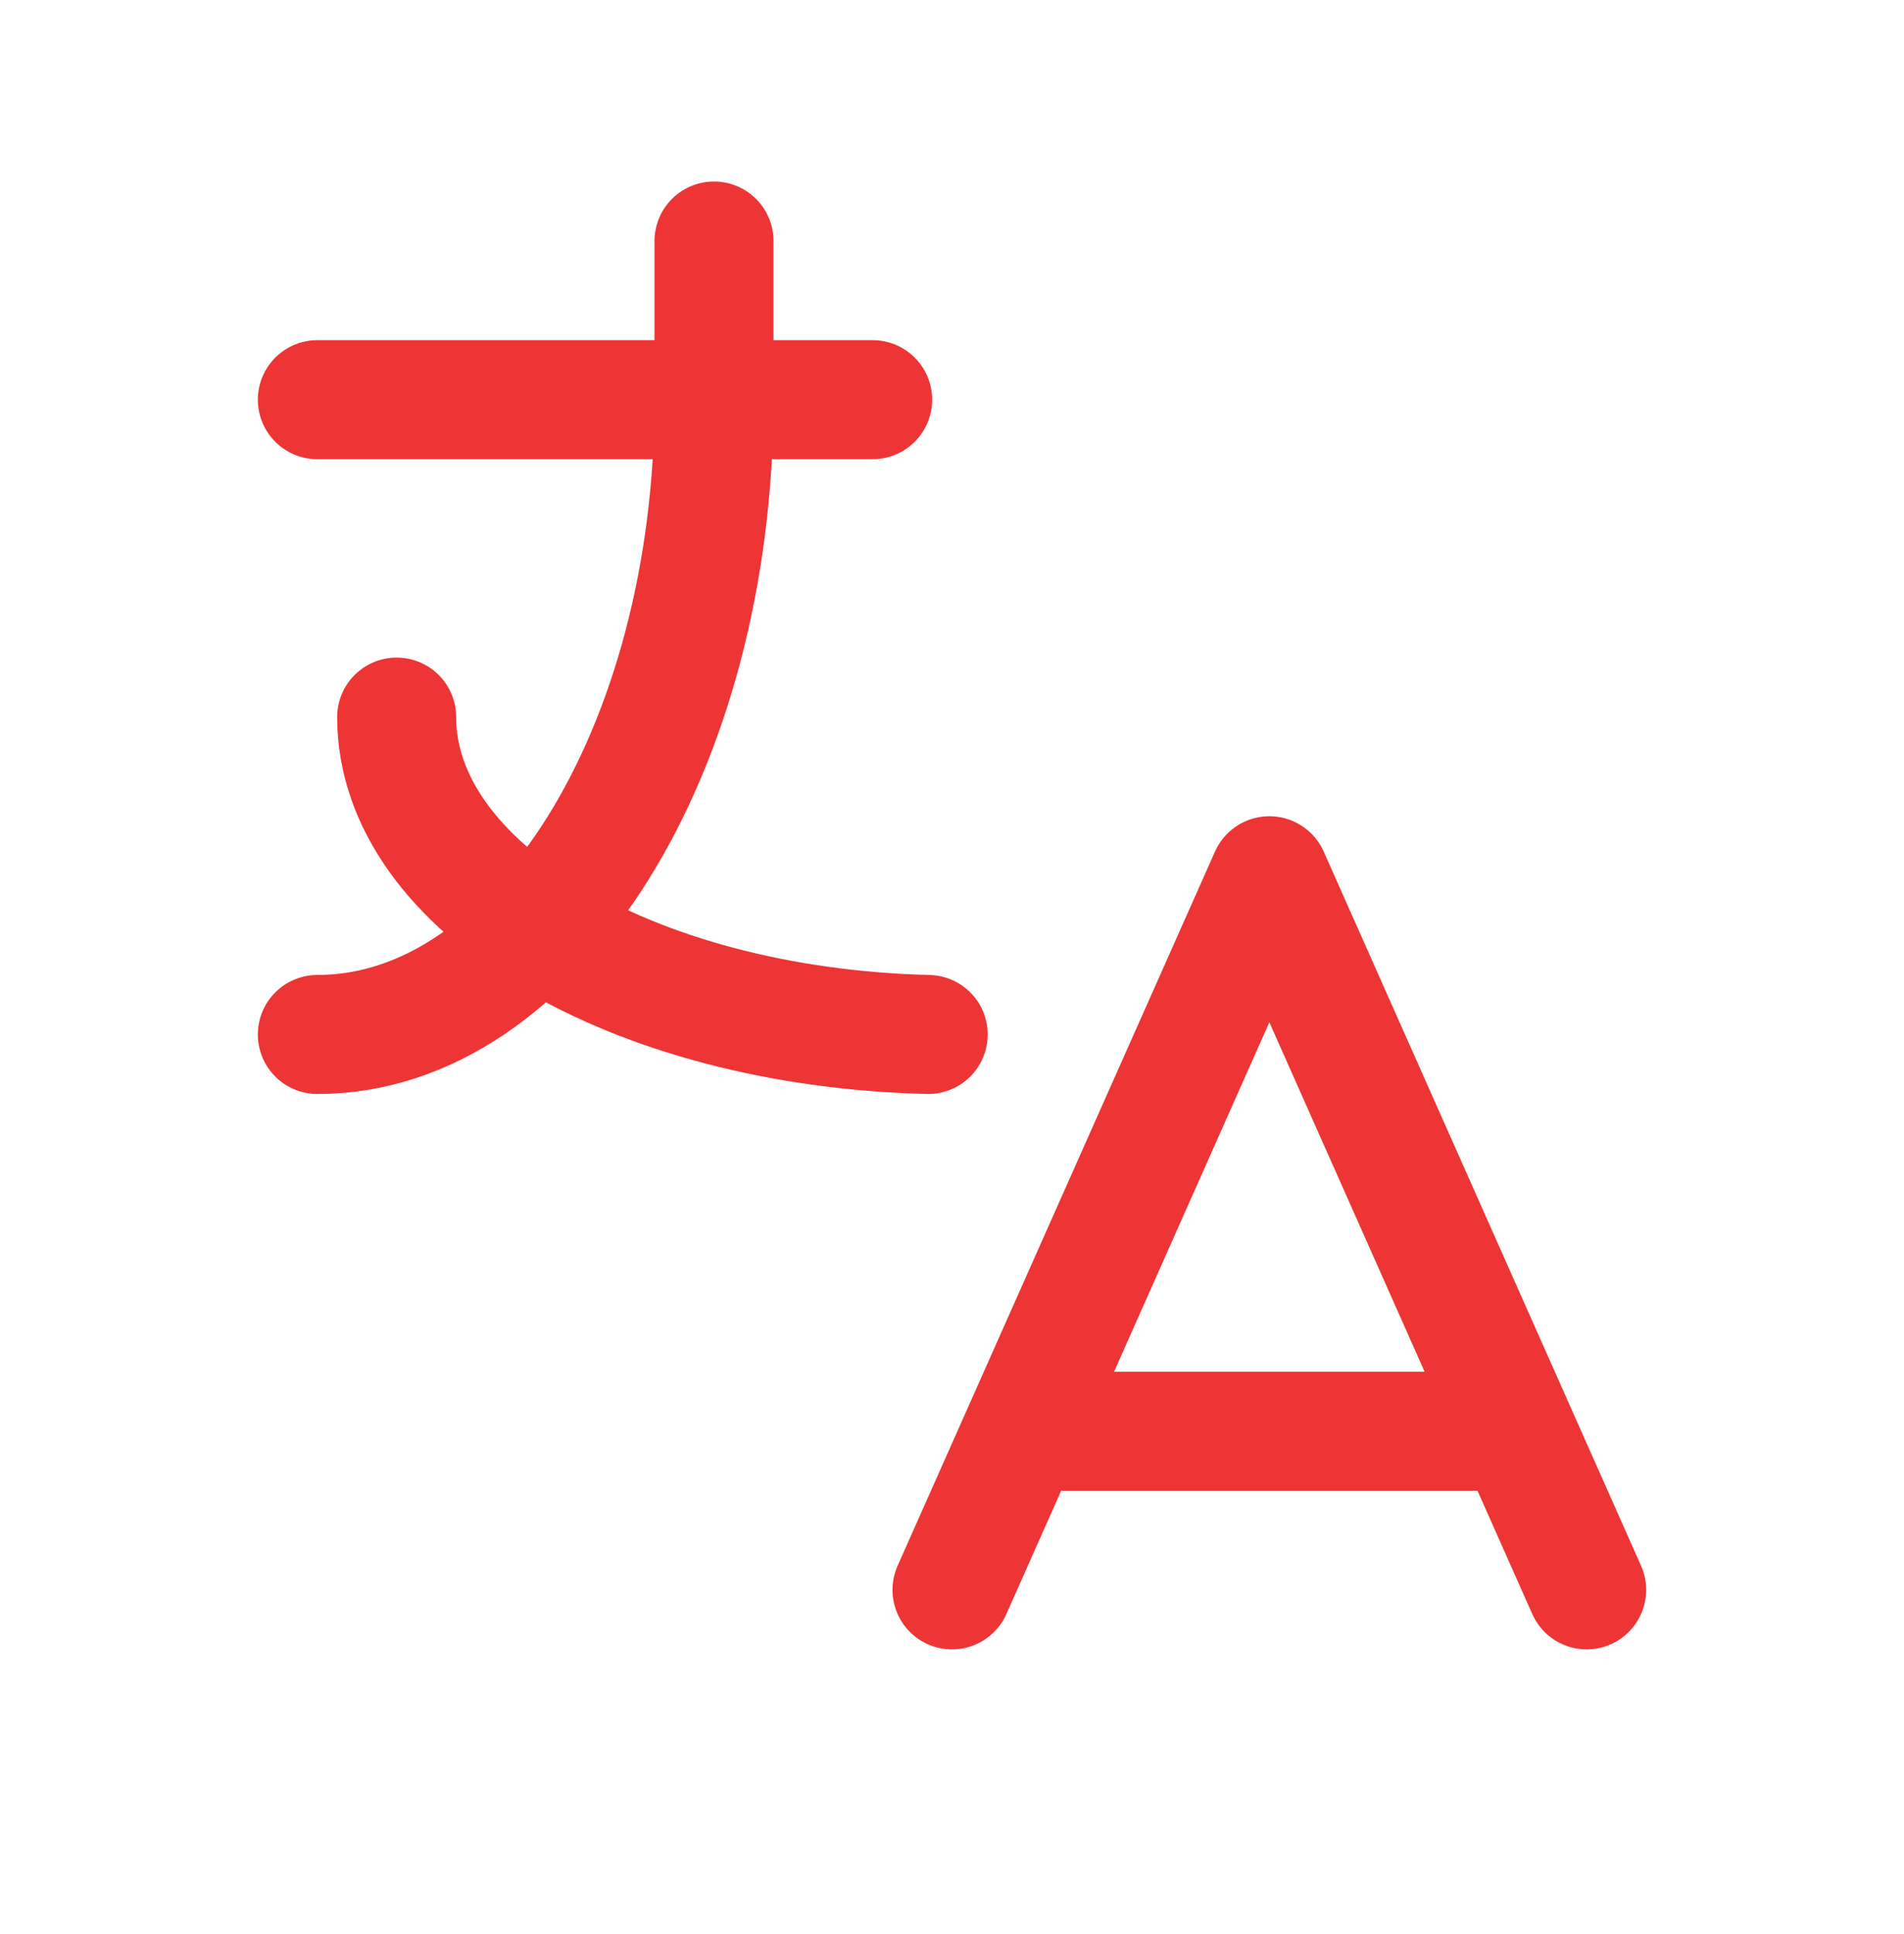
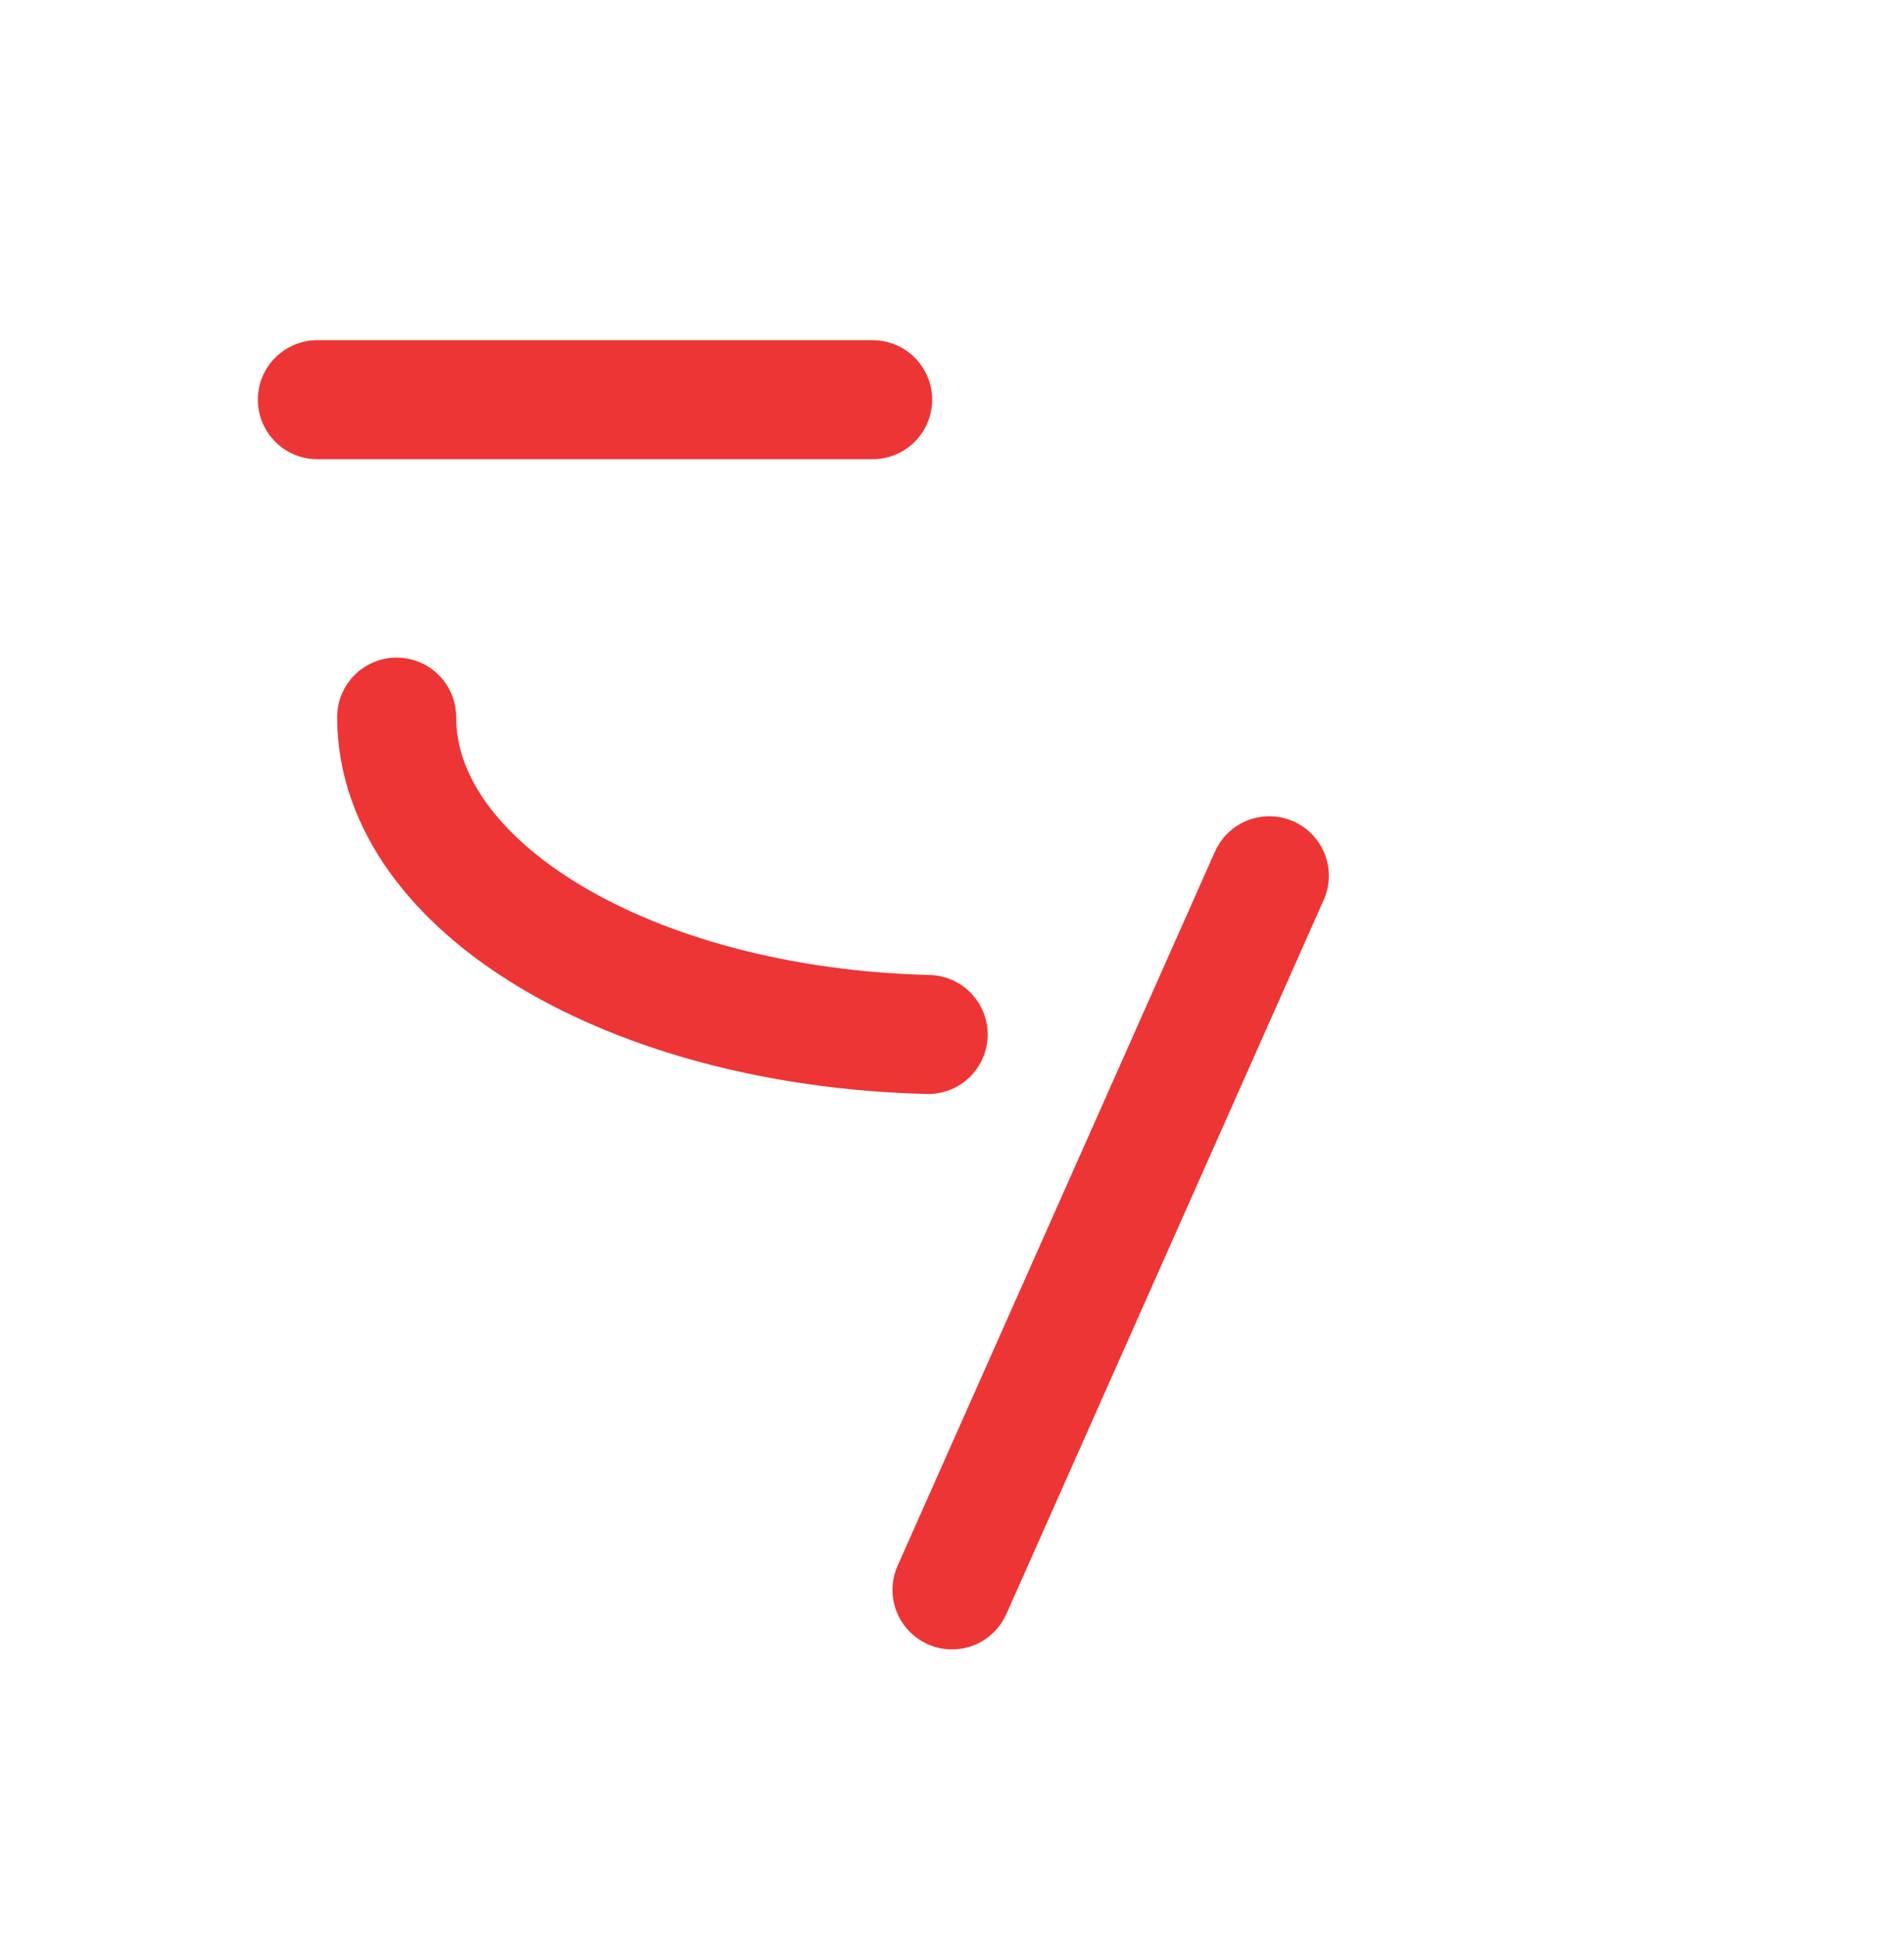
<svg xmlns="http://www.w3.org/2000/svg" width="64" height="65" viewBox="0 0 64 65" fill="none">
  <g clip-path="url(#clip0_86_262)">
    <path d="M10.667 13.433H29.333" stroke="#ED3535" stroke-width="4" stroke-linecap="round" stroke-linejoin="round" />
-     <path d="M24 8.1V13.433C24 25.215 18.029 34.767 10.667 34.767" stroke="#ED3535" stroke-width="4" stroke-linecap="round" stroke-linejoin="round" />
    <path d="M13.333 24.1C13.333 29.817 21.205 34.521 31.2 34.767" stroke="#ED3535" stroke-width="4" stroke-linecap="round" stroke-linejoin="round" />
-     <path d="M32 53.433L42.667 29.433L53.333 53.433" stroke="#ED3535" stroke-width="4" stroke-linecap="round" stroke-linejoin="round" />
-     <path d="M50.933 48.1H34.4" stroke="#ED3535" stroke-width="4" stroke-linecap="round" stroke-linejoin="round" />
+     <path d="M32 53.433L42.667 29.433" stroke="#ED3535" stroke-width="4" stroke-linecap="round" stroke-linejoin="round" />
  </g>
  <defs>
    <clipPath id="clip0_86_262">
      <rect width="64" height="64" fill="white" transform="translate(0 0.1)" />
    </clipPath>
  </defs>
</svg>